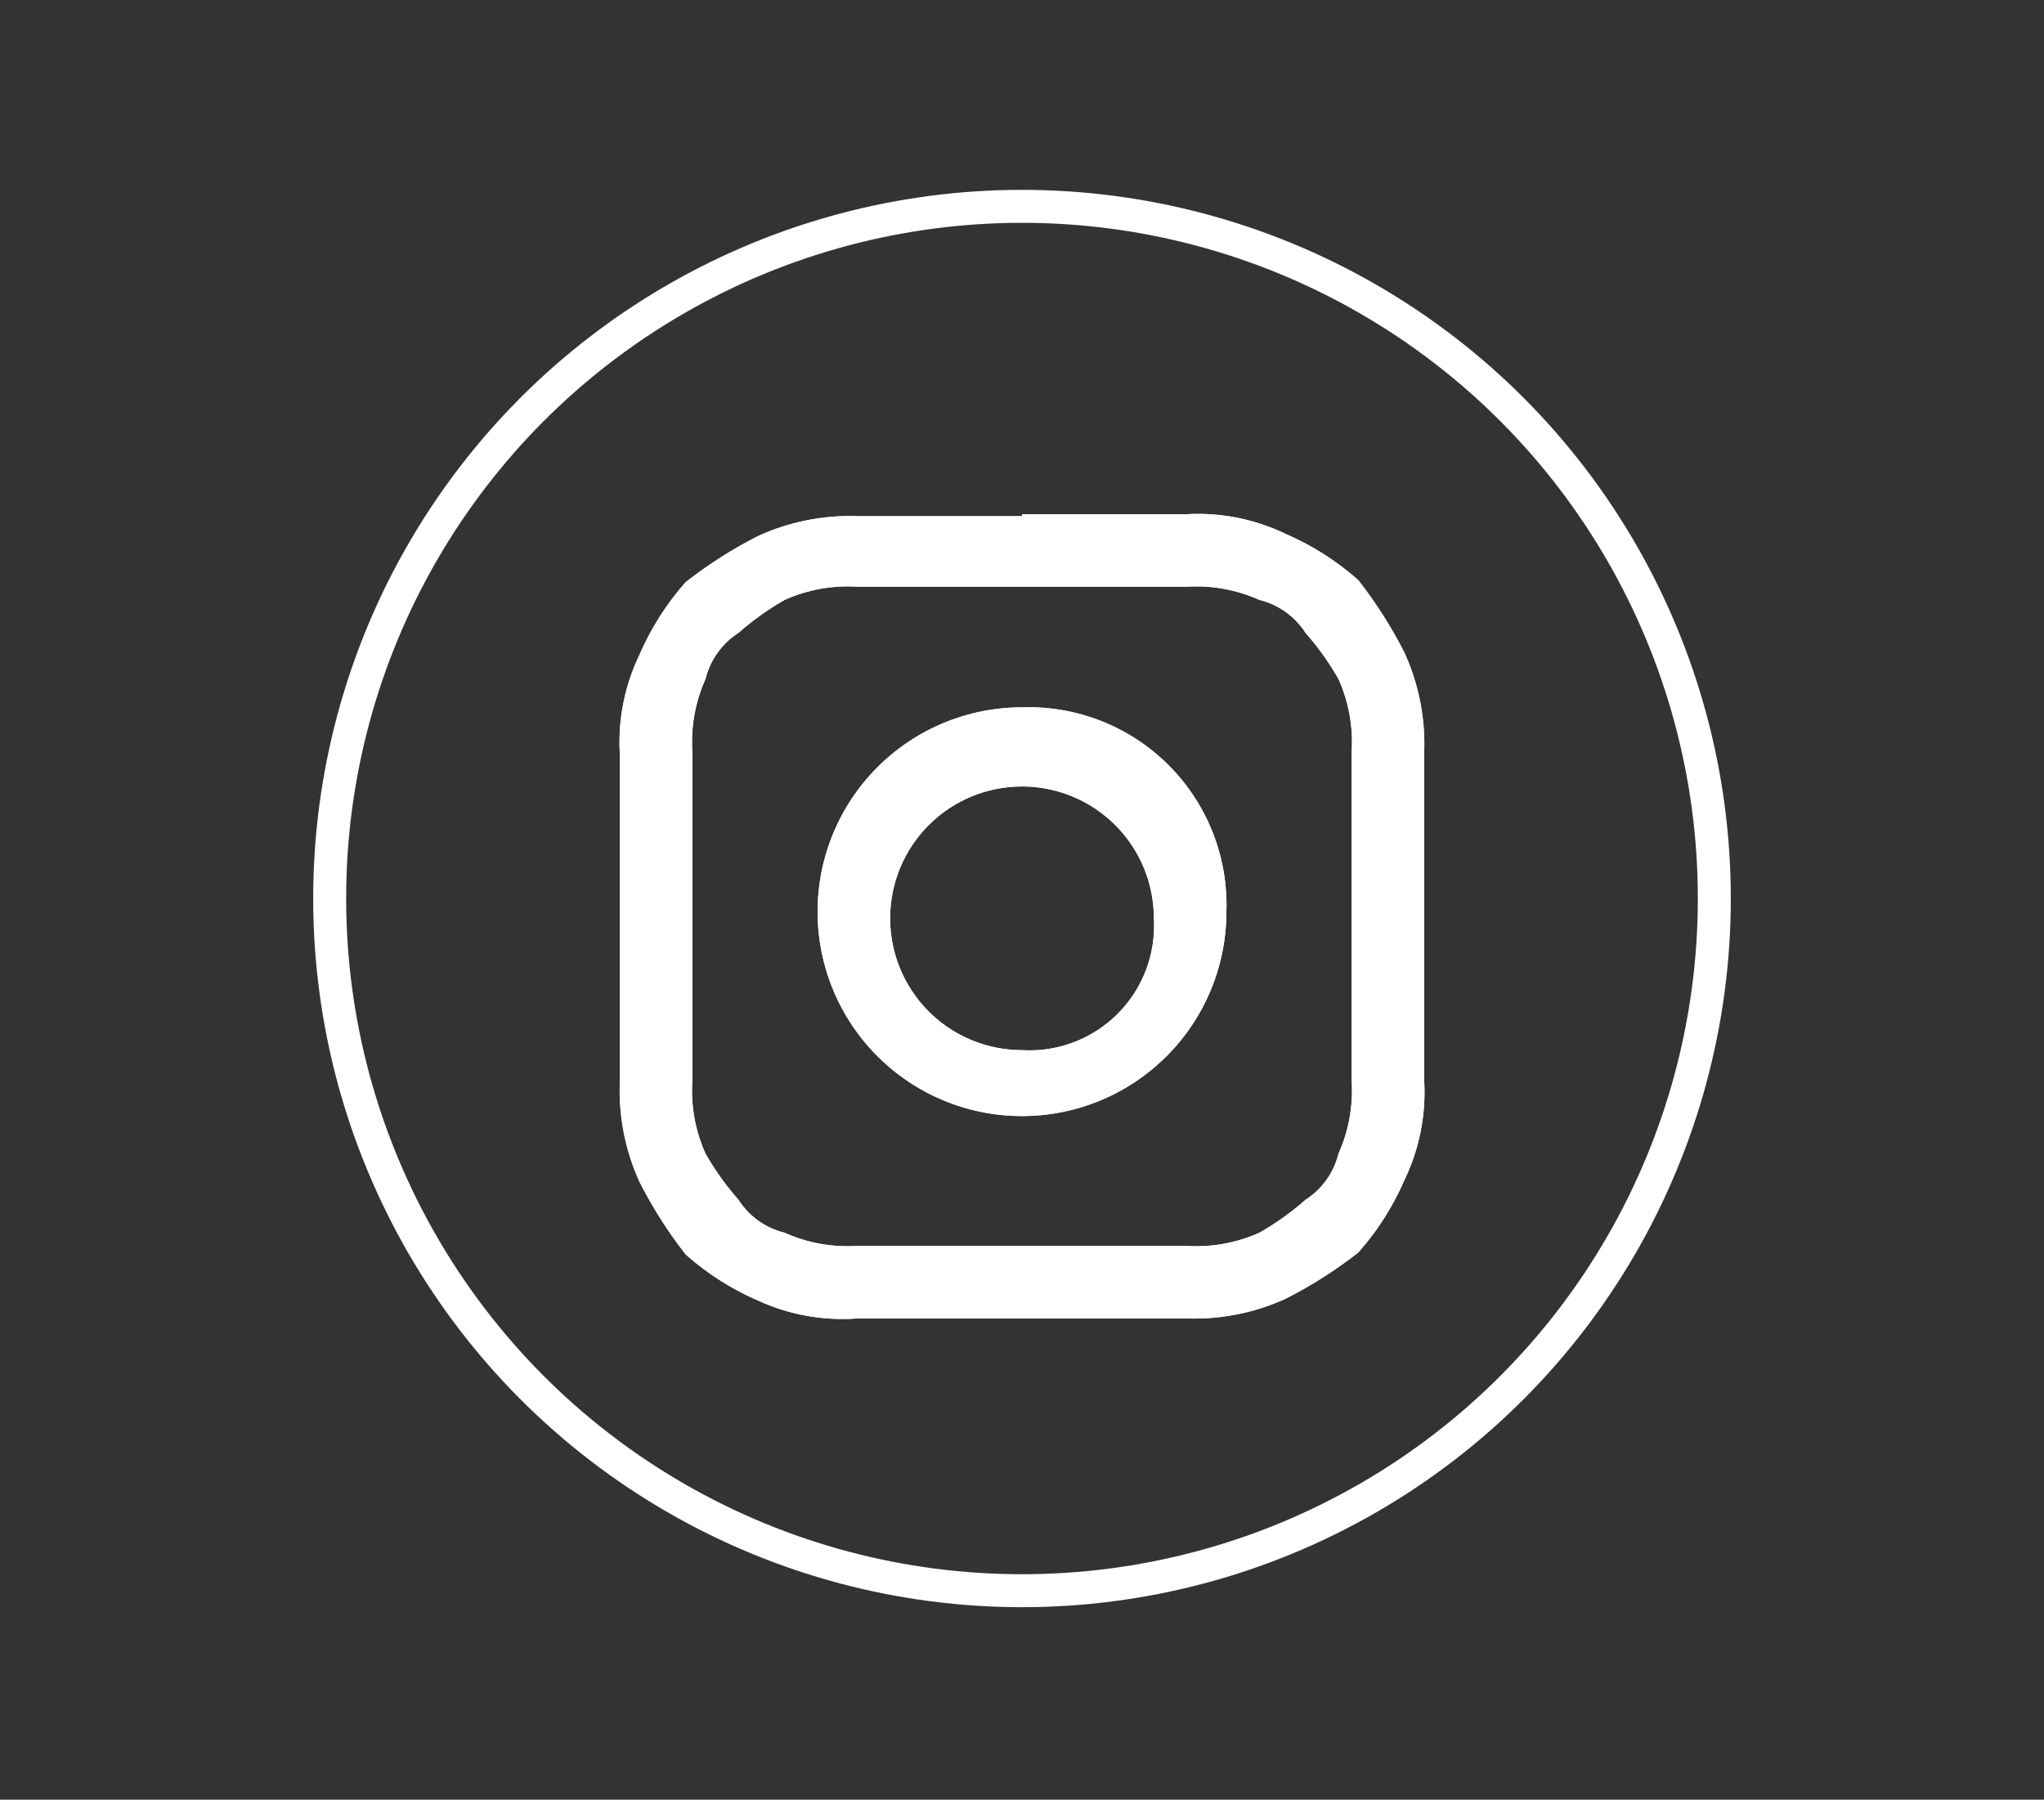
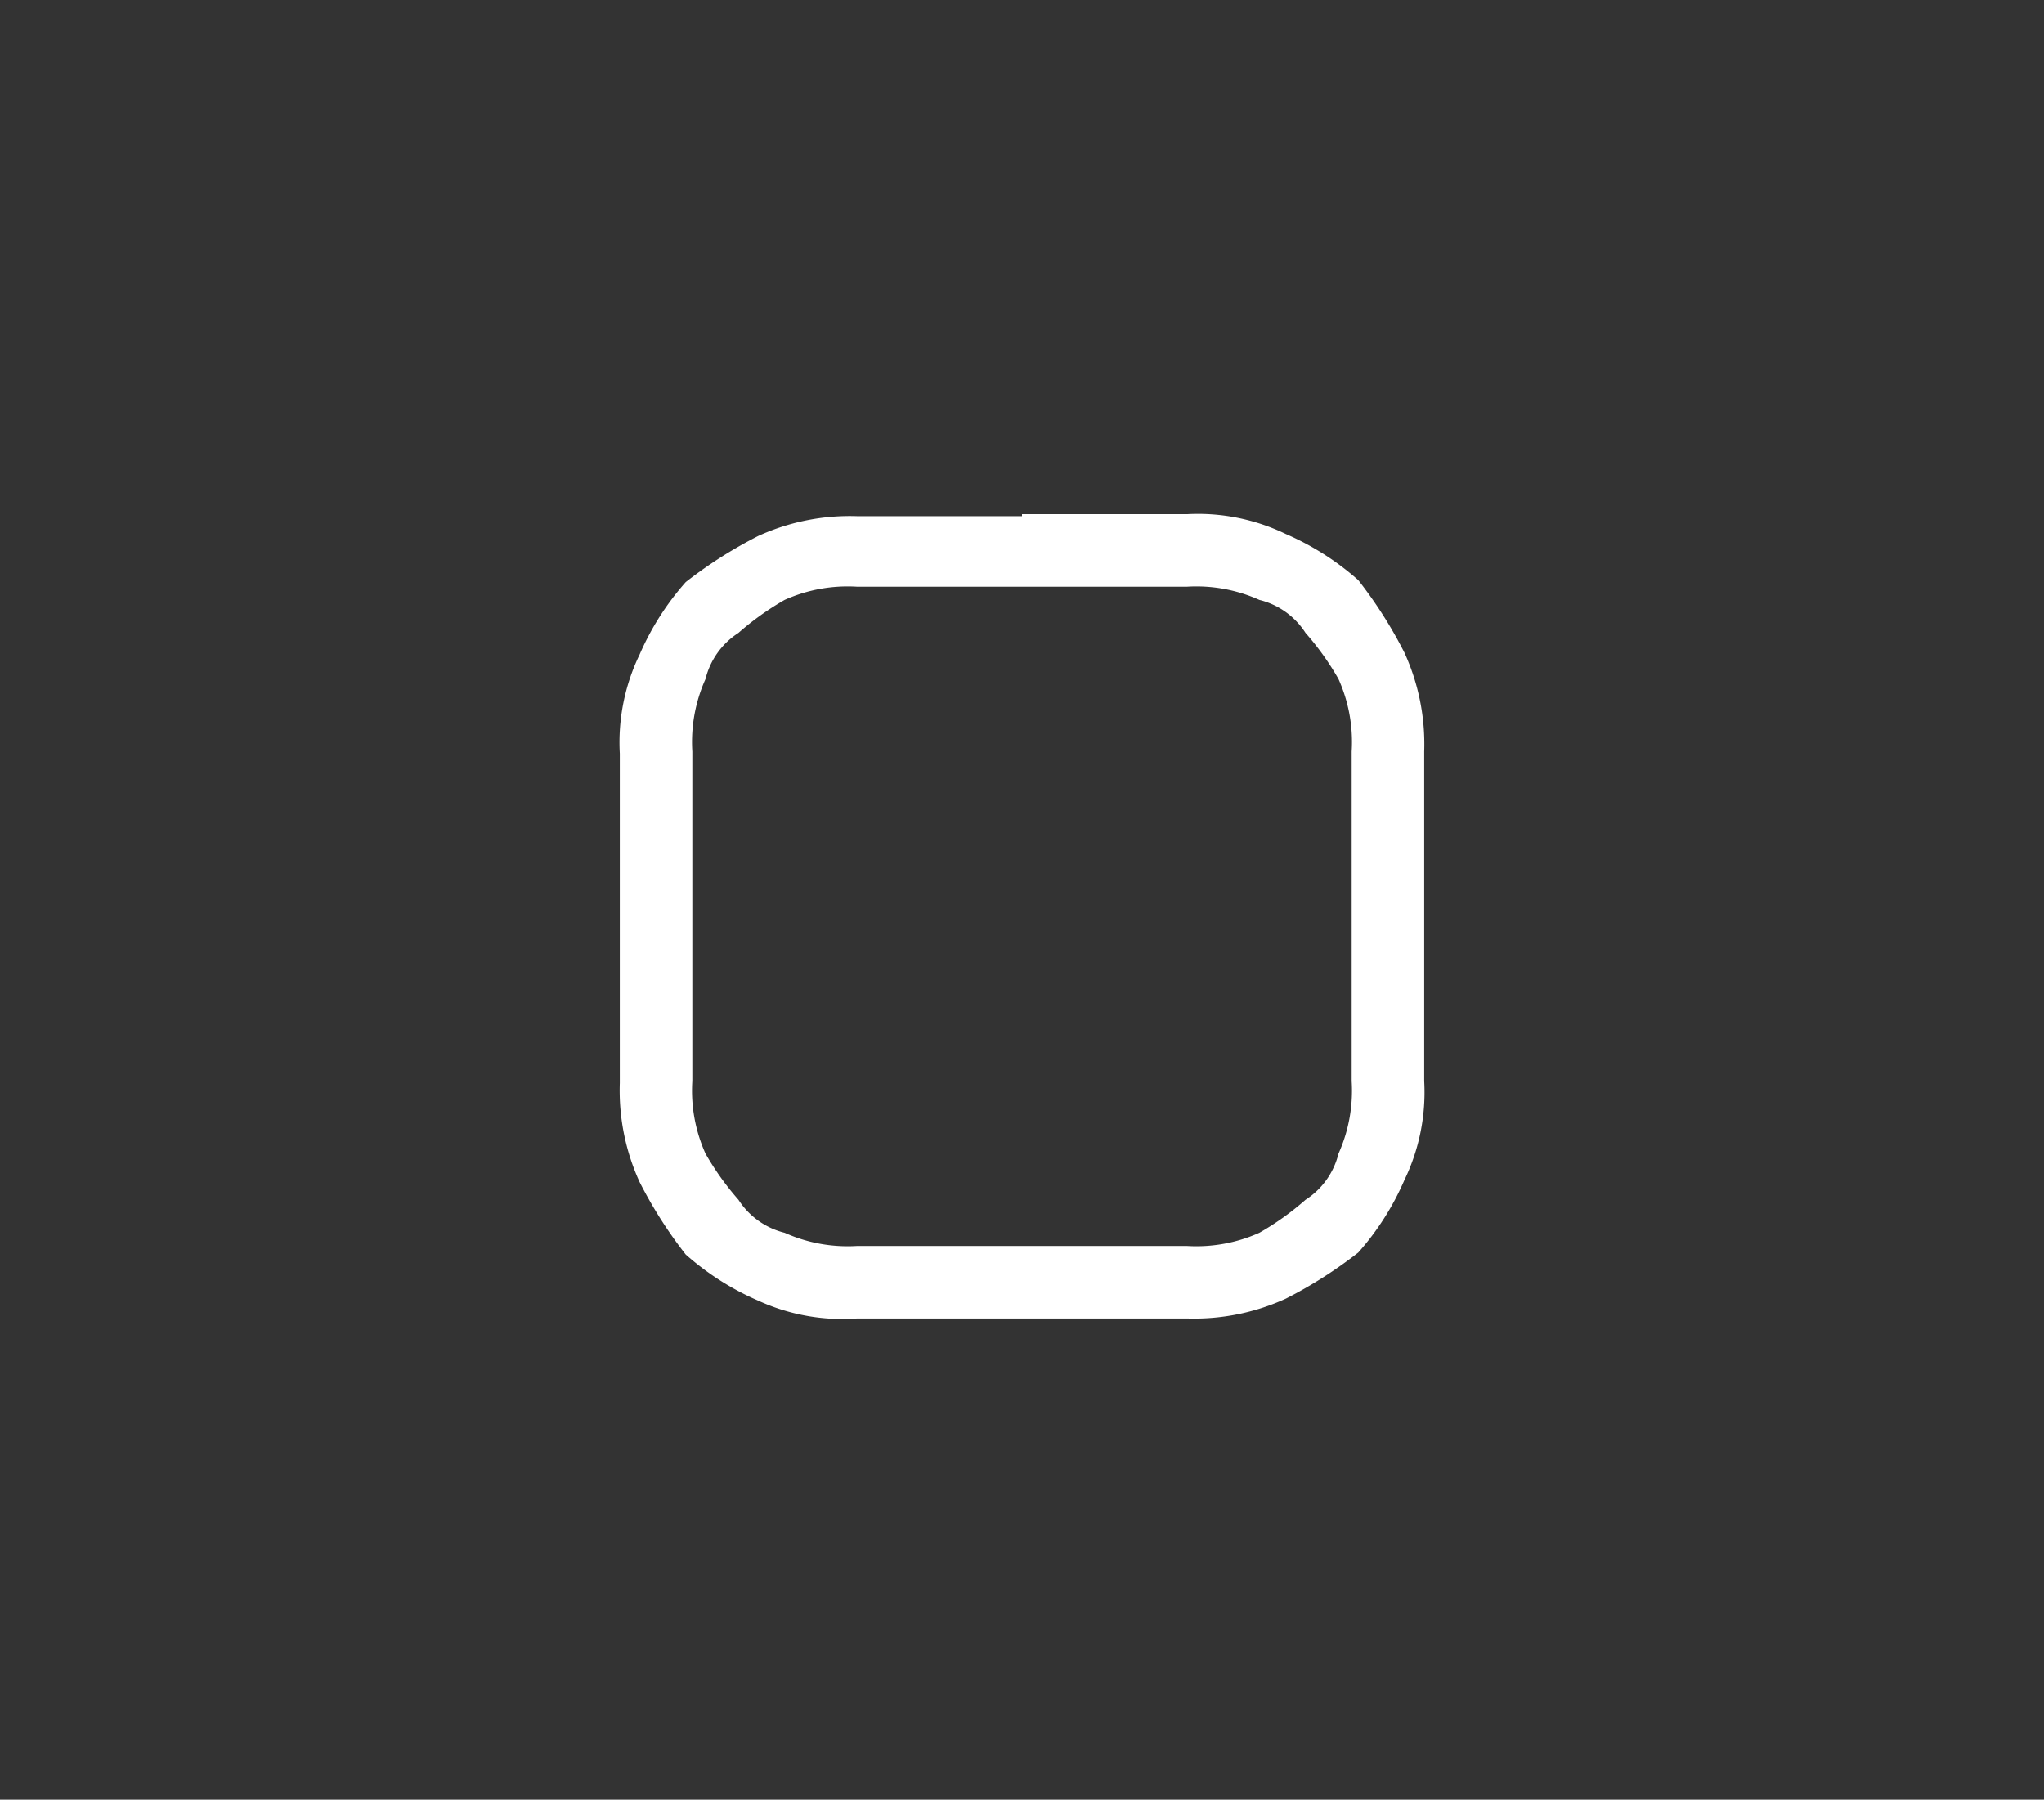
<svg xmlns="http://www.w3.org/2000/svg" id="Calque_1" data-name="Calque 1" viewBox="0 0 31 27.3">
  <rect x="0" y="0" width="31" height="27.3" fill="#333333" stroke="none" />
  <defs>
    <style>.cls-1{fill:#fff;}.cls-2{fill:none;stroke:#fff;stroke-miterlimit:10;stroke-width:0.5px;}.cls-3{clip-path:url(#clip-path);}.cls-4{clip-path:url(#clip-path-2);}</style>
    <clipPath id="clip-path">
-       <path class="cls-1" d="M15.5,7.83H13a3.34,3.34,0,0,0-1.5.3,6.73,6.73,0,0,0-1.1.7,4.13,4.13,0,0,0-.7,1.1,3.06,3.06,0,0,0-.3,1.5v5a3.34,3.34,0,0,0,.3,1.5,6.73,6.73,0,0,0,.7,1.1,4.13,4.13,0,0,0,1.1.7A3.06,3.06,0,0,0,13,20h5a3.34,3.34,0,0,0,1.5-.3,6.73,6.73,0,0,0,1.1-.7,4.13,4.13,0,0,0,.7-1.1,3.06,3.06,0,0,0,.3-1.5v-5a3.34,3.34,0,0,0-.3-1.5,6.73,6.73,0,0,0-.7-1.1,4.13,4.13,0,0,0-1.1-.7,3.06,3.06,0,0,0-1.5-.3H15.5m0,1.1H18a2.33,2.33,0,0,1,1.1.2,1.16,1.16,0,0,1,.7.5,4.23,4.23,0,0,1,.5.7,2.33,2.33,0,0,1,.2,1.1v5a2.33,2.33,0,0,1-.2,1.1,1.16,1.16,0,0,1-.5.7,4.23,4.23,0,0,1-.7.5,2.33,2.33,0,0,1-1.1.2H13a2.33,2.33,0,0,1-1.1-.2,1.16,1.16,0,0,1-.7-.5,4.23,4.23,0,0,1-.5-.7,2.33,2.33,0,0,1-.2-1.1v-5a2.33,2.33,0,0,1,.2-1.1,1.16,1.16,0,0,1,.5-.7,4.23,4.23,0,0,1,.7-.5,2.33,2.33,0,0,1,1.1-.2h2.5" />
-     </clipPath>
+       </clipPath>
    <clipPath id="clip-path-2">
      <path class="cls-1" d="M15.5,15.93a2,2,0,1,1,2-2,1.89,1.89,0,0,1-2,2m0-5.2a3.1,3.1,0,1,0,3.1,3.1,3,3,0,0,0-3.1-3.1" />
    </clipPath>
  </defs>
  <title>PICTOS-02</title>
-   <circle class="cls-2" cx="15.5" cy="13.63" r="10.5" />
  <path class="cls-1" d="M15.5,7.83H13a3.34,3.34,0,0,0-1.5.3,6.73,6.73,0,0,0-1.1.7,4.13,4.13,0,0,0-.7,1.1,3.06,3.06,0,0,0-.3,1.5v5a3.34,3.34,0,0,0,.3,1.5,6.73,6.73,0,0,0,.7,1.1,4.13,4.13,0,0,0,1.1.7A3.06,3.06,0,0,0,13,20h5a3.34,3.34,0,0,0,1.5-.3,6.73,6.73,0,0,0,1.1-.7,4.13,4.13,0,0,0,.7-1.1,3.06,3.06,0,0,0,.3-1.5v-5a3.34,3.34,0,0,0-.3-1.5,6.73,6.73,0,0,0-.7-1.1,4.13,4.13,0,0,0-1.1-.7,3.06,3.06,0,0,0-1.5-.3H15.5m0,1.1H18a2.33,2.33,0,0,1,1.1.2,1.16,1.16,0,0,1,.7.5,4.23,4.23,0,0,1,.5.7,2.33,2.33,0,0,1,.2,1.1v5a2.33,2.33,0,0,1-.2,1.1,1.16,1.16,0,0,1-.5.7,4.23,4.23,0,0,1-.7.5,2.33,2.33,0,0,1-1.1.2H13a2.33,2.33,0,0,1-1.1-.2,1.16,1.16,0,0,1-.7-.5,4.23,4.23,0,0,1-.5-.7,2.33,2.33,0,0,1-.2-1.1v-5a2.33,2.33,0,0,1,.2-1.1,1.16,1.16,0,0,1,.5-.7,4.23,4.23,0,0,1,.7-.5,2.33,2.33,0,0,1,1.1-.2h2.5" />
  <g class="cls-3">
    <rect class="cls-1" x="4.4" y="2.83" width="22.2" height="22.2" />
  </g>
-   <path class="cls-1" d="M15.5,15.93a2,2,0,1,1,2-2,1.89,1.89,0,0,1-2,2m0-5.2a3.1,3.1,0,1,0,3.1,3.1,3,3,0,0,0-3.1-3.1" />
  <g class="cls-4">
-     <rect class="cls-1" x="7.4" y="5.73" width="16.3" height="16.3" />
-   </g>
+     </g>
</svg>